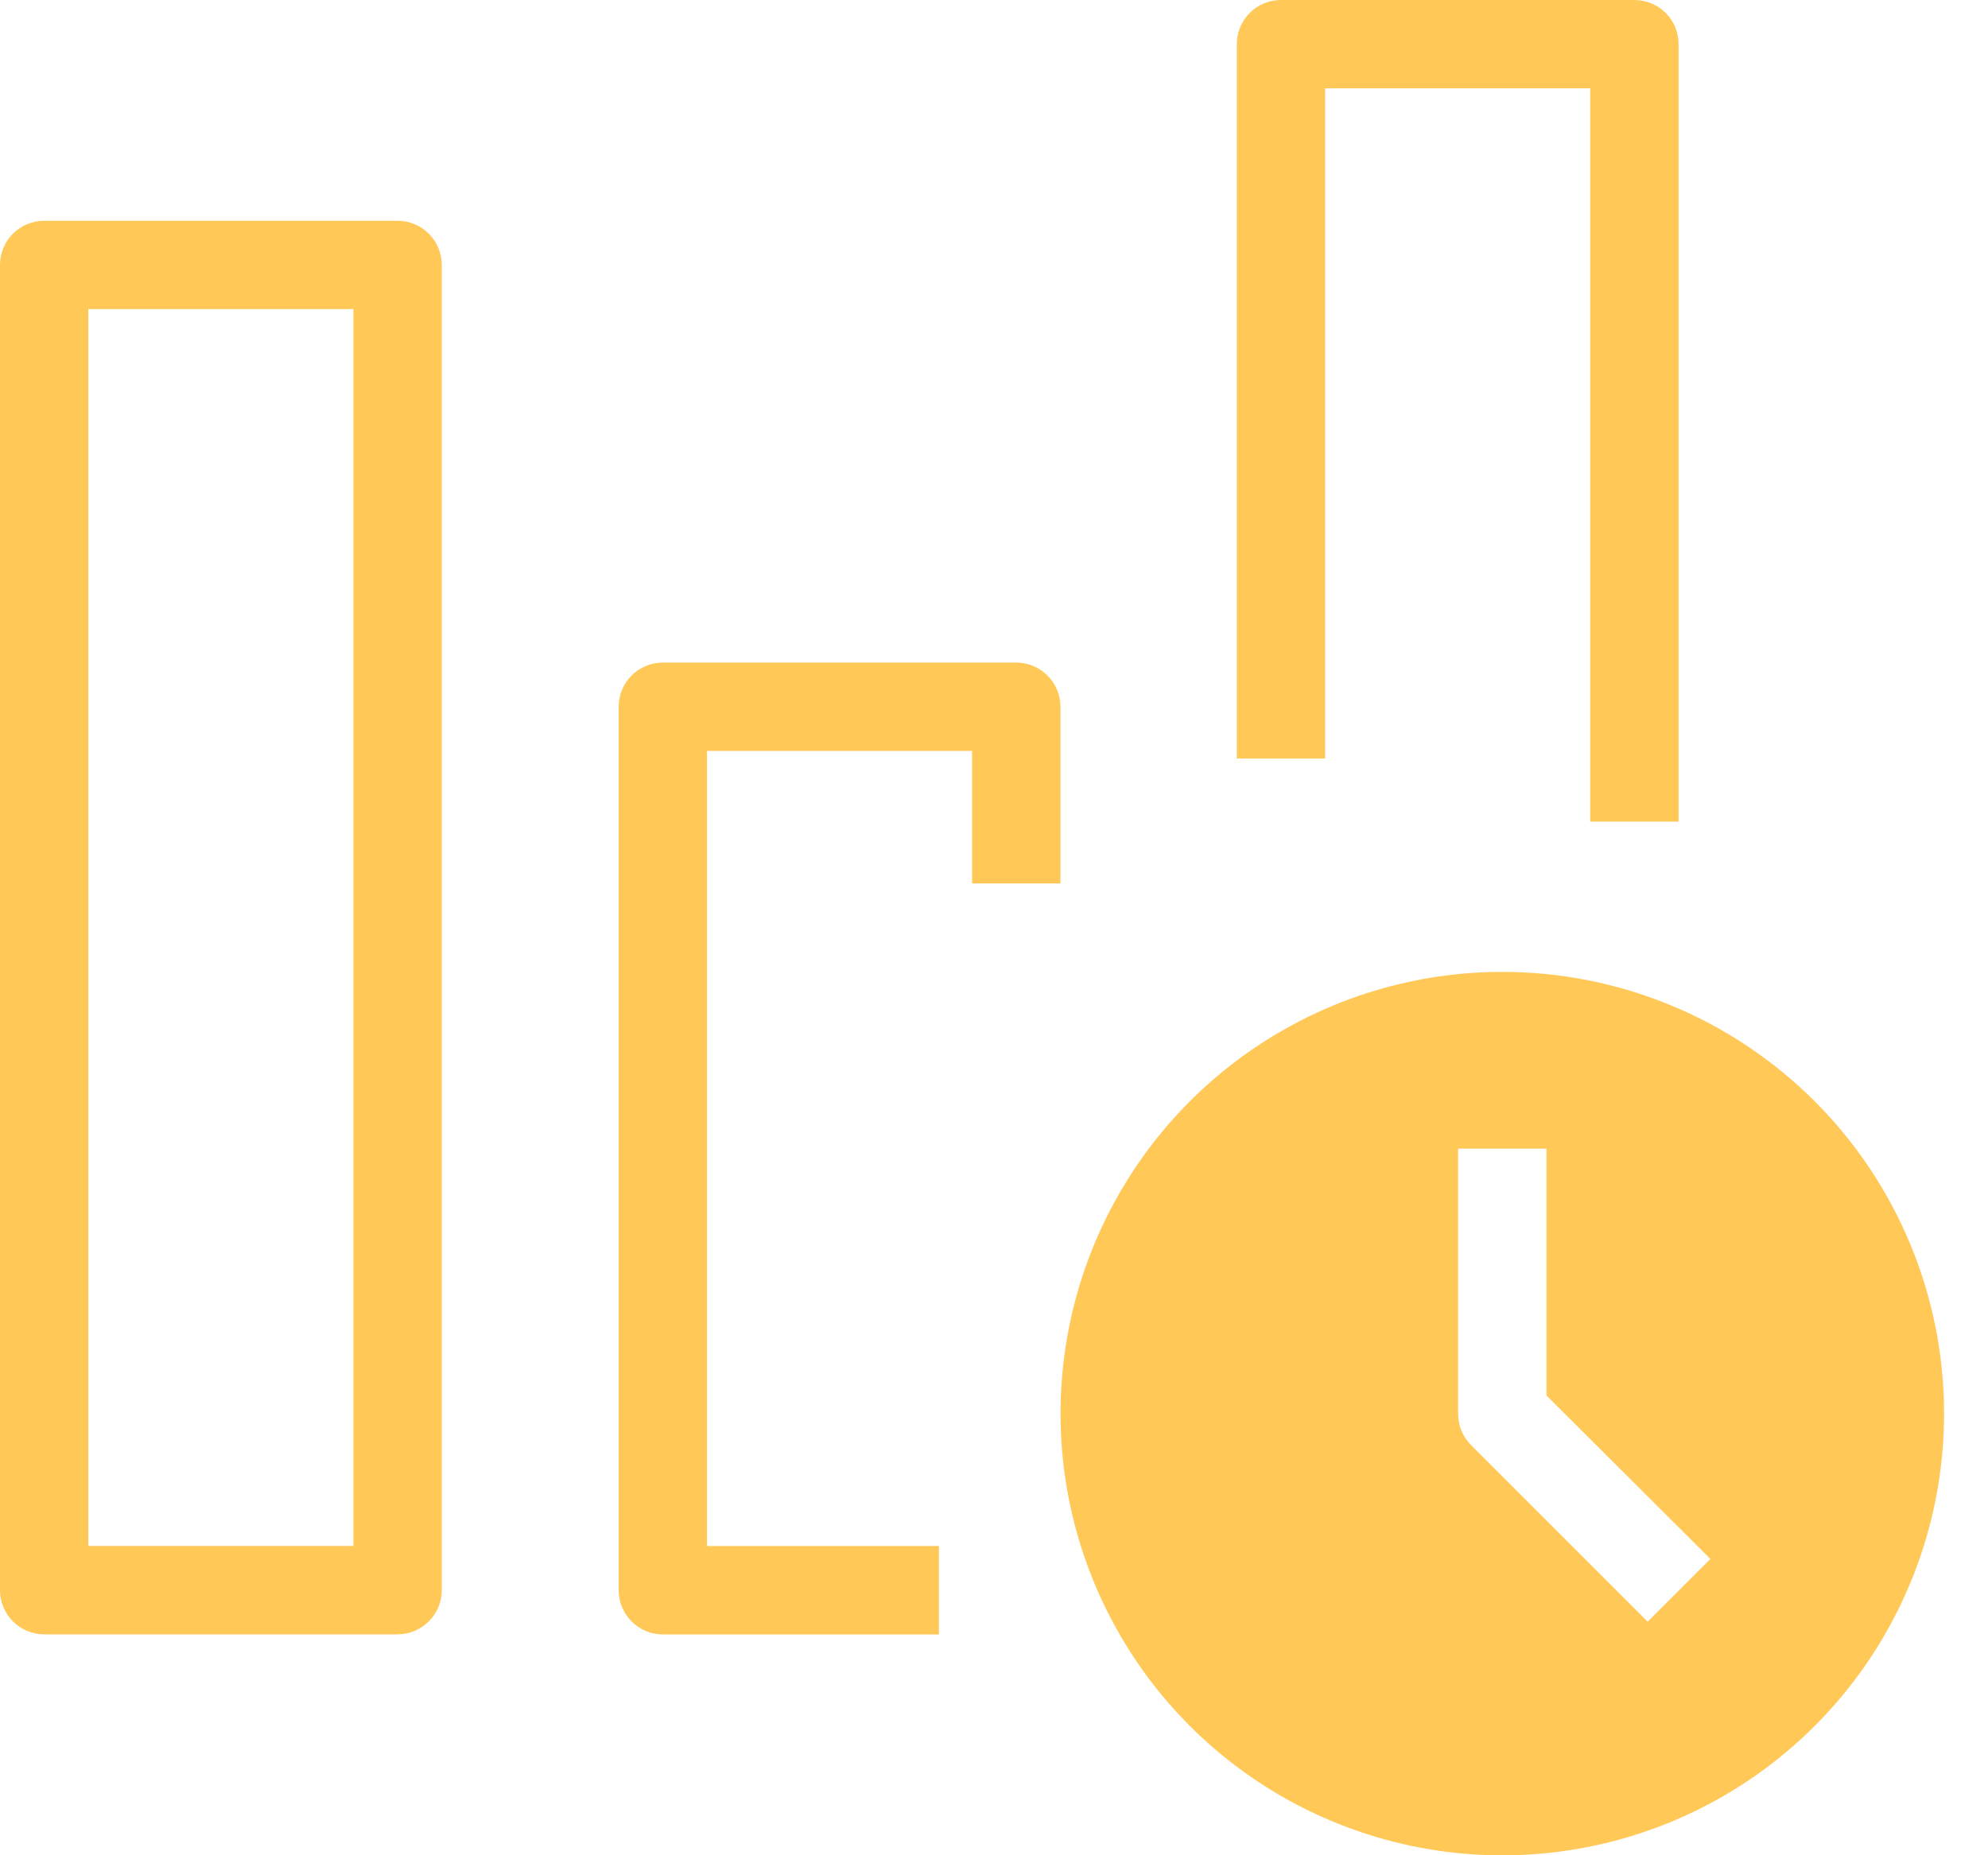
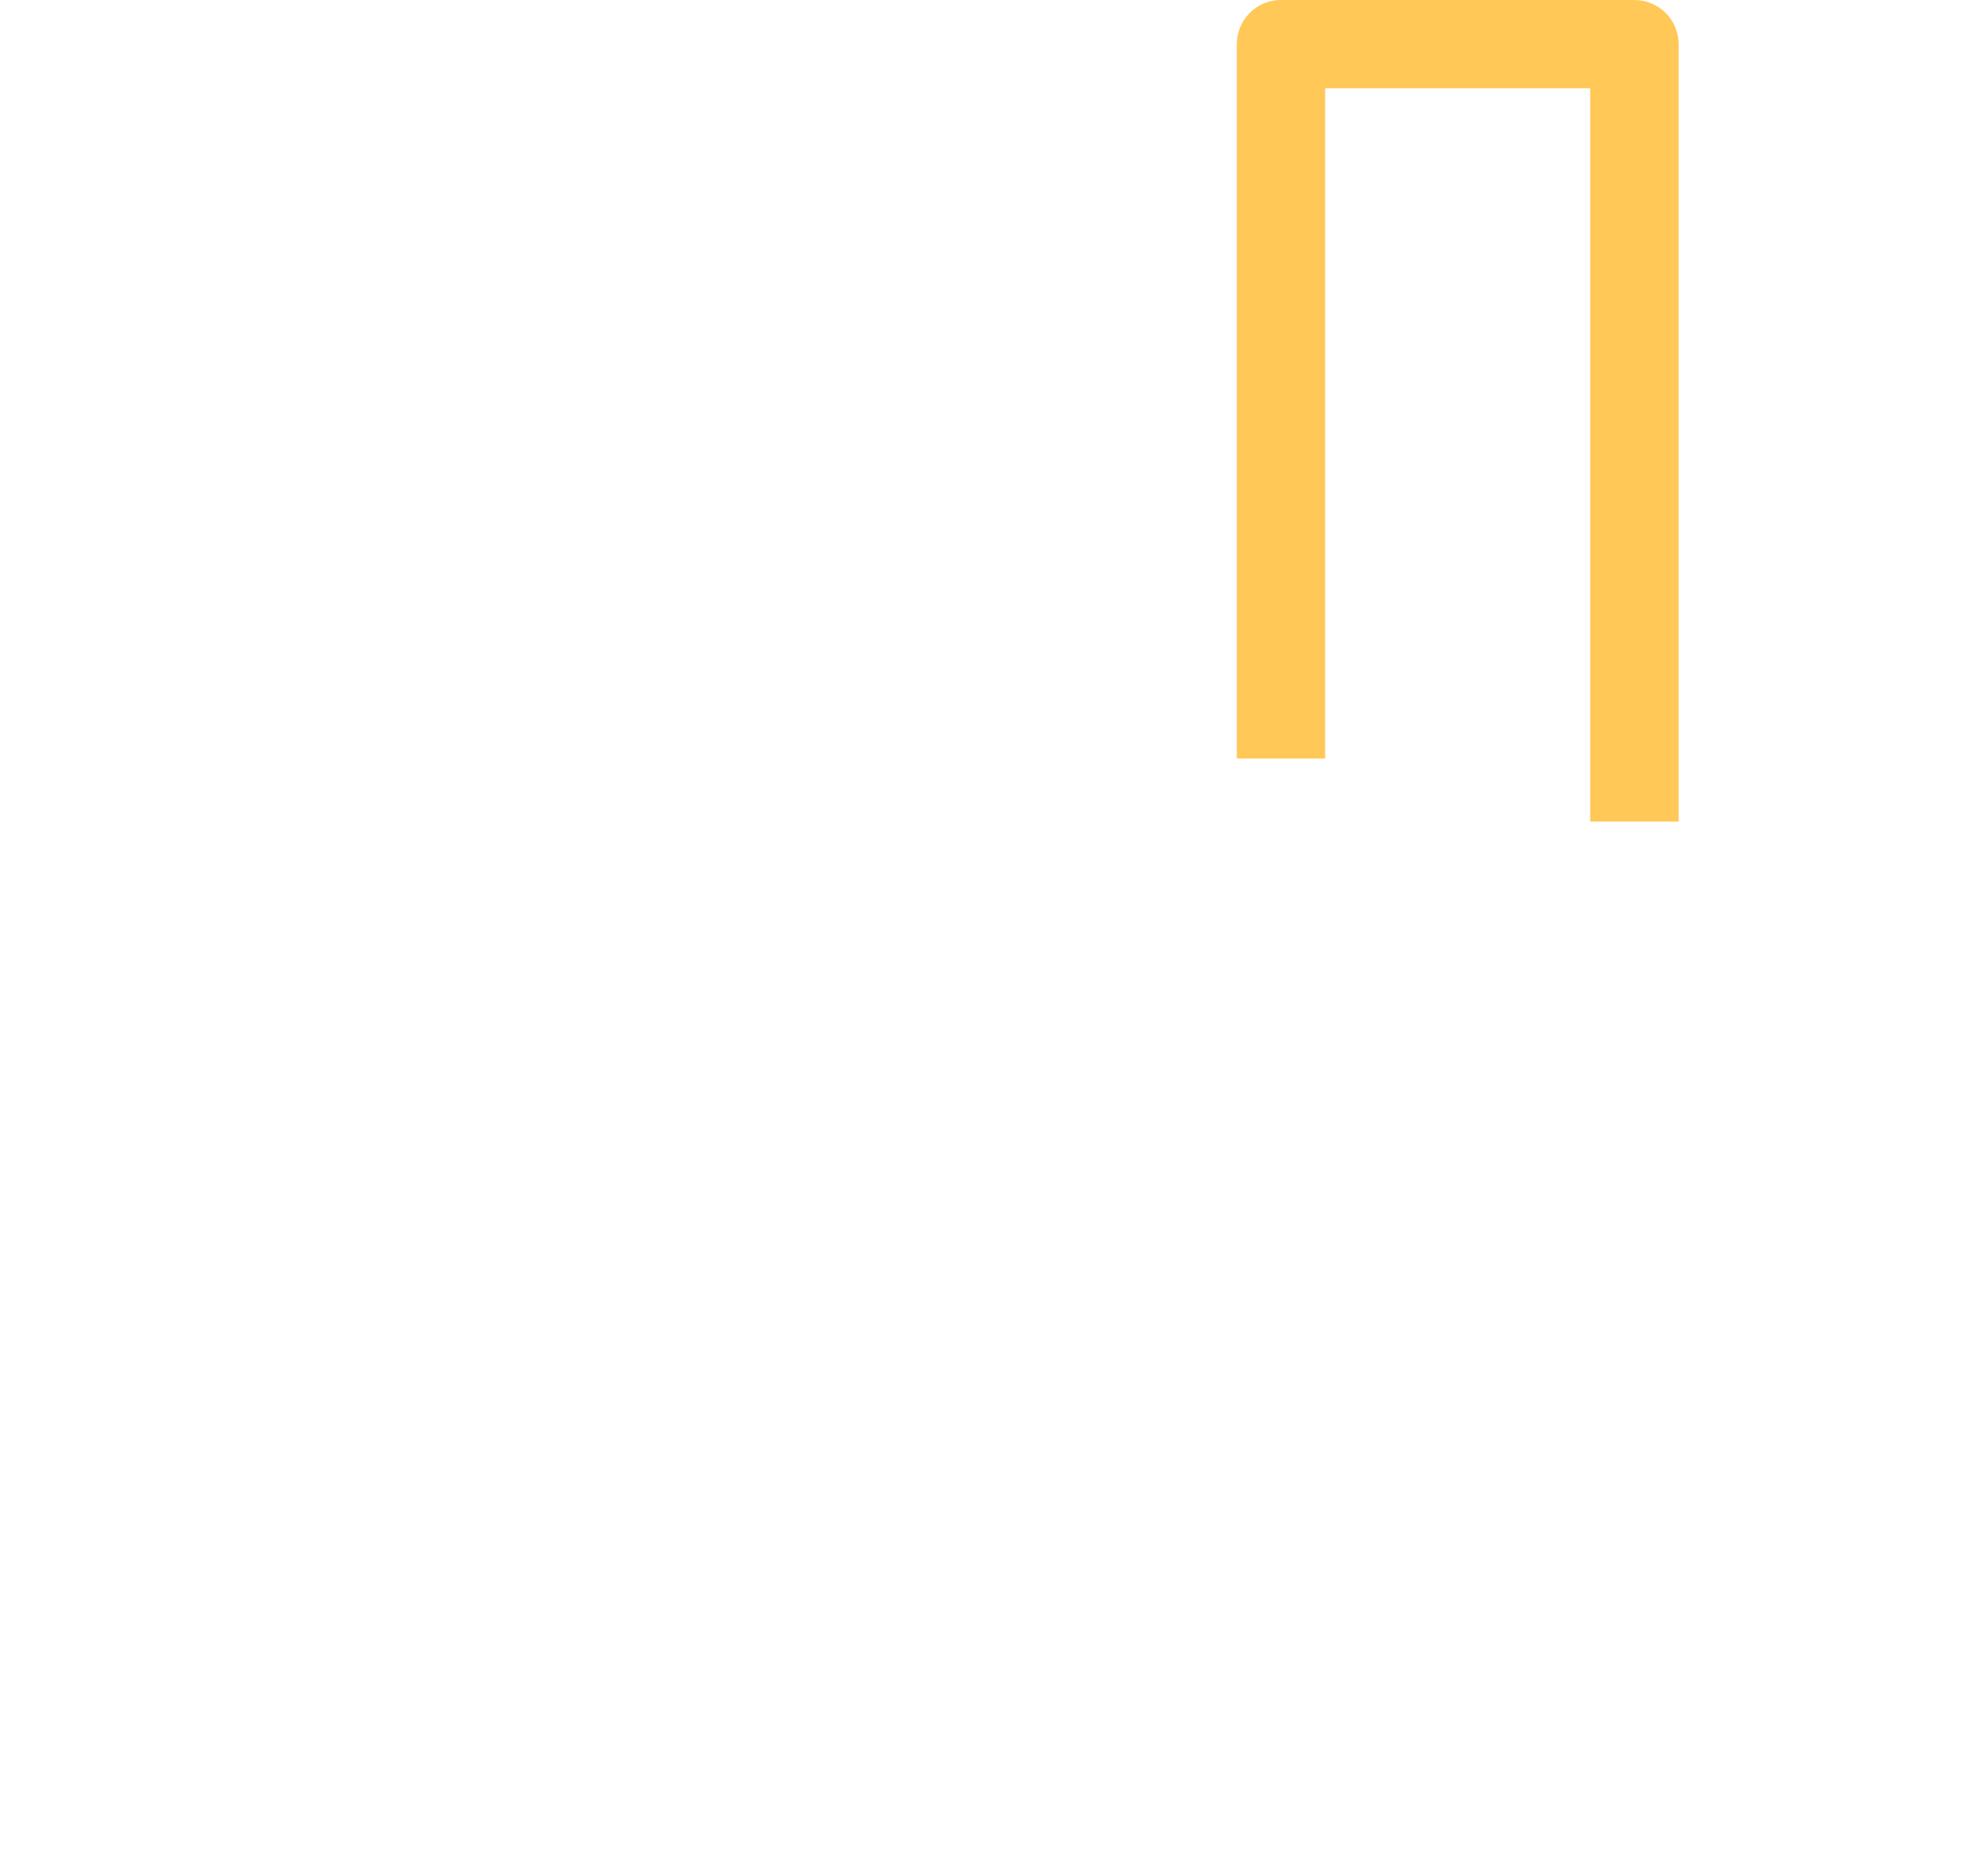
<svg xmlns="http://www.w3.org/2000/svg" width="30" height="28" viewBox="0 0 30 28" fill="none">
-   <path d="M6 3.332H0.667C0.49 3.332 0.32 3.402 0.195 3.527C0.07 3.652 0 3.822 0 3.999V23.999C0 24.176 0.07 24.345 0.195 24.47C0.32 24.595 0.49 24.666 0.667 24.666H6C6.177 24.666 6.346 24.595 6.471 24.47C6.596 24.345 6.667 24.176 6.667 23.999V3.999C6.667 3.822 6.596 3.652 6.471 3.527C6.346 3.402 6.177 3.332 6 3.332ZM5.333 23.332H1.333V4.665H5.333V23.332Z" fill="#FFC857" />
-   <path d="M16.003 13.333V10.667C16.003 10.49 15.932 10.32 15.807 10.195C15.682 10.07 15.513 10 15.336 10H10.003C9.826 10 9.656 10.07 9.531 10.195C9.406 10.32 9.336 10.49 9.336 10.667V24C9.336 24.177 9.406 24.346 9.531 24.471C9.656 24.596 9.826 24.667 10.003 24.667H14.169V23.333H10.669V11.333H14.669V13.333H16.003Z" fill="#FFC857" />
  <path d="M19.997 1.333H23.997V12.4H25.331V0.667C25.331 0.49 25.261 0.32 25.136 0.195C25.011 0.07 24.841 0 24.664 0H19.331C19.154 0 18.984 0.07 18.859 0.195C18.734 0.32 18.664 0.49 18.664 0.667V11.447H19.997V1.333Z" fill="#FFC857" />
-   <path d="M22.671 14.668C21.352 14.668 20.063 15.059 18.967 15.791C17.87 16.524 17.016 17.565 16.511 18.783C16.007 20.002 15.875 21.342 16.132 22.635C16.389 23.928 17.024 25.116 17.956 26.049C18.889 26.981 20.077 27.616 21.37 27.873C22.663 28.131 24.004 27.998 25.222 27.494C26.44 26.989 27.481 26.135 28.214 25.038C28.946 23.942 29.337 22.653 29.337 21.335C29.337 19.567 28.635 17.871 27.385 16.621C26.134 15.37 24.439 14.668 22.671 14.668ZM24.864 24.475L22.197 21.808C22.136 21.746 22.087 21.672 22.053 21.591C22.02 21.509 22.003 21.422 22.004 21.335V17.335H23.337V21.061L25.811 23.528L24.864 24.475Z" fill="#FFC857" />
</svg>